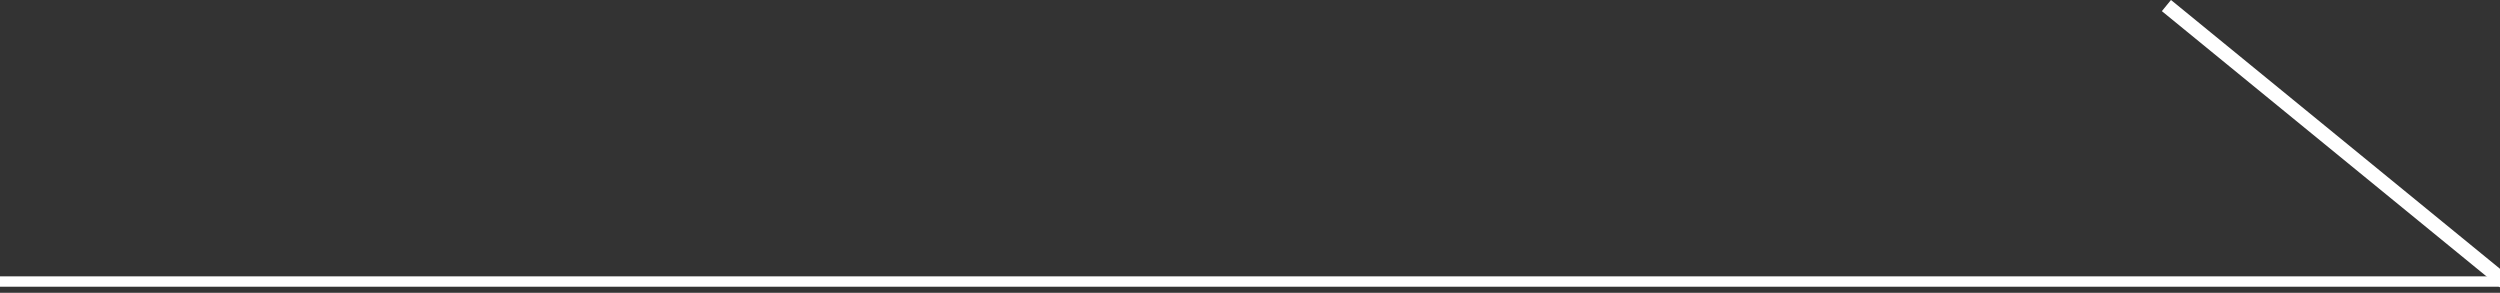
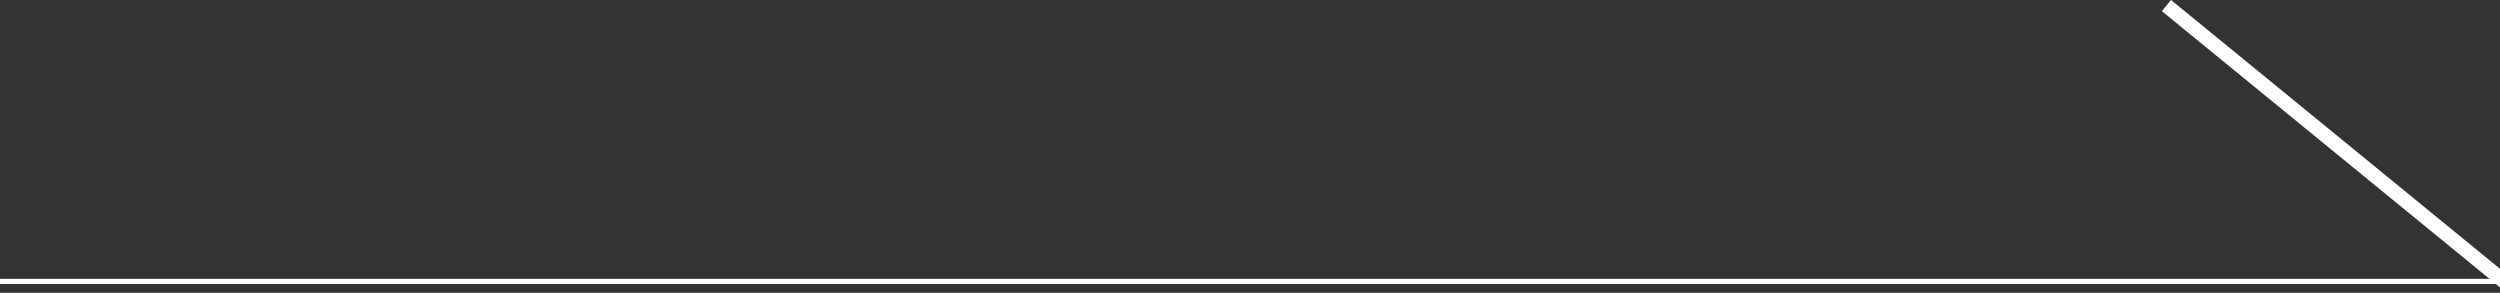
<svg xmlns="http://www.w3.org/2000/svg" id="_イヤー_1" viewBox="0 0 111 13">
  <rect x="0" y="0" width="111" height="13" fill="#333333" stroke="none" />
  <defs>
    <style>.cls-1{fill:#fff;}</style>
  </defs>
  <g>
    <rect class="cls-1" x="0" y="12.38" width="111" height=".23" />
-     <path class="cls-1" d="M111,12.5h0m0-.23H0v.46H111v-.46h0Z" />
  </g>
  <rect class="cls-1" x="105.72" y="-4.42" width=".64" height="25.42" transform="translate(32.52 85.16) rotate(-50.75)" />
</svg>